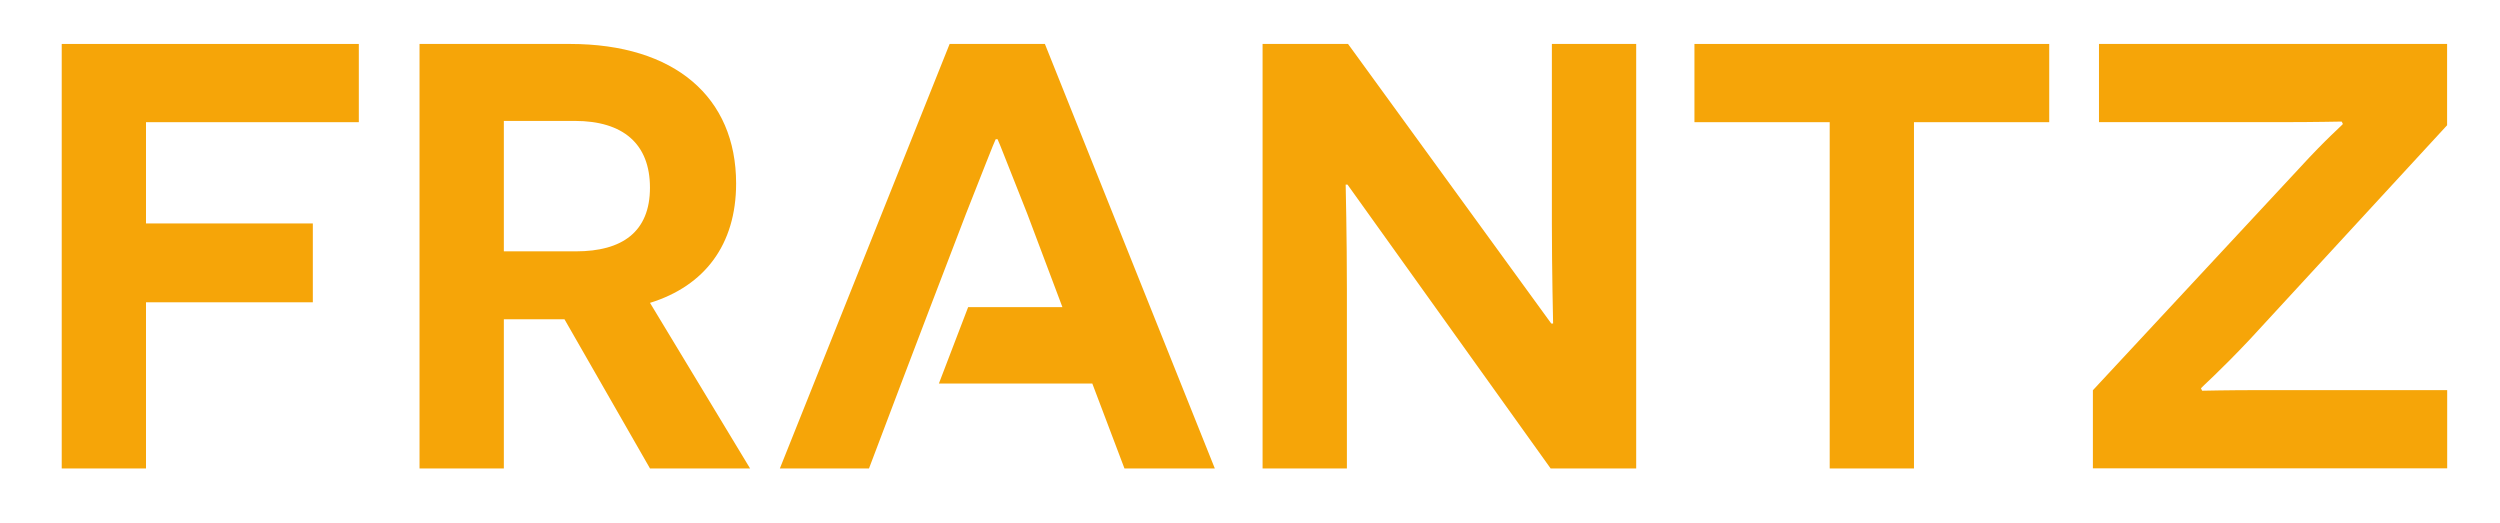
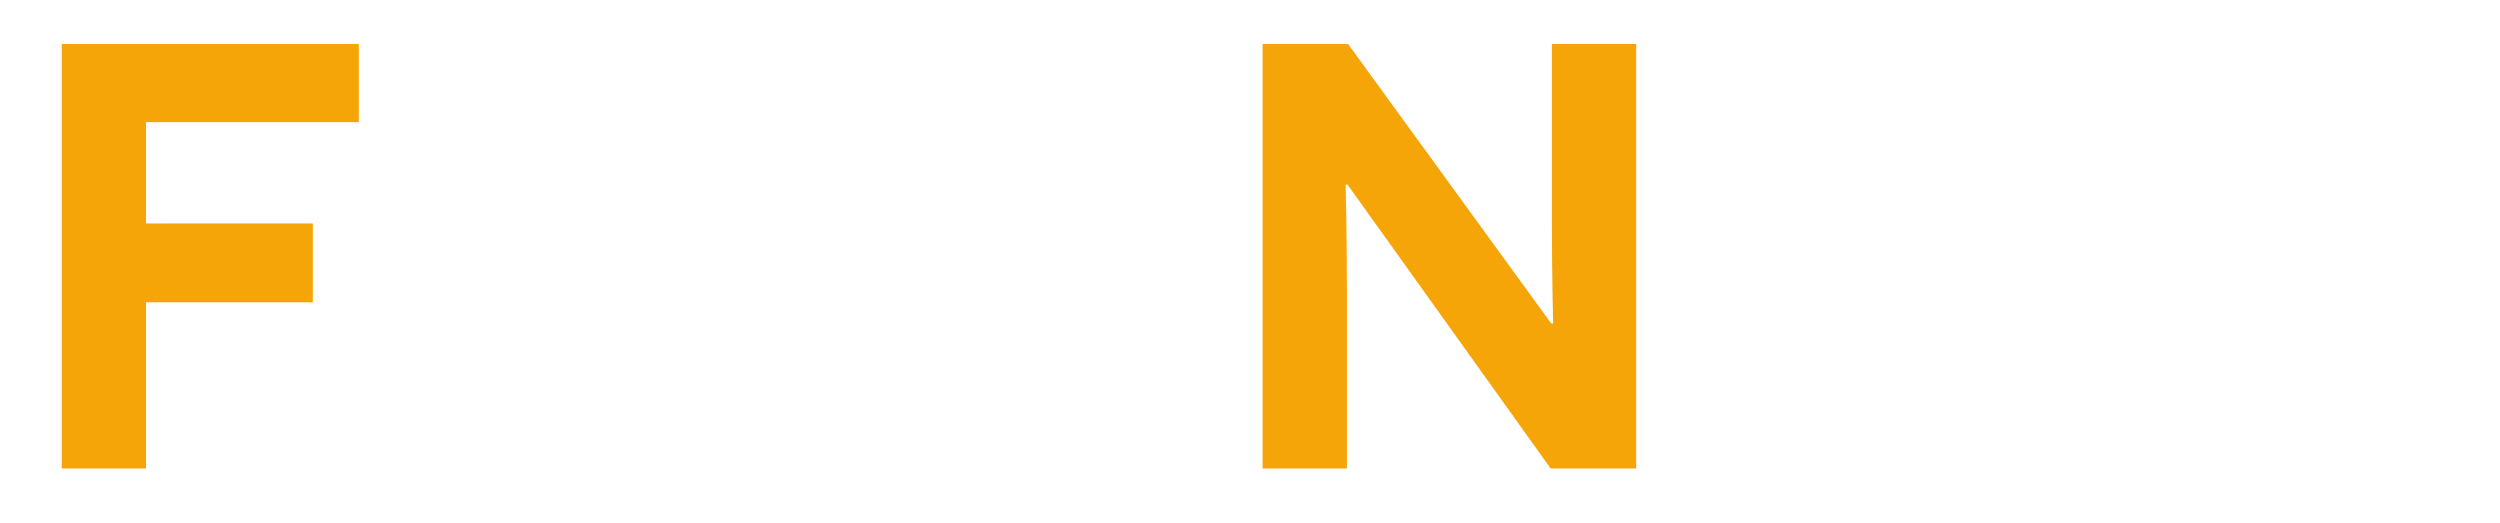
<svg xmlns="http://www.w3.org/2000/svg" id="Layer_1" data-name="Layer 1" viewBox="0 0 612 128">
  <defs>
    <style>.cls-1{fill:#f6a508;}.cls-2{fill:#fff;}</style>
  </defs>
  <title>Logo</title>
  <polygon class="cls-1" points="35.74 29.91 35.74 54.7 76.58 54.7 76.58 74 35.74 74 35.74 114.68 15.11 114.68 15.11 10.76 87.84 10.76 87.84 29.91 35.74 29.91" />
-   <path class="cls-1" d="M141,61.53c11.29,0,18.11-4.75,18.11-15.59,0-10.69-6.53-16.34-18.41-16.34H123.34V61.53Zm-2.82,16.62H123.34v36.53H102.7V10.76h36.83c25.68,0,40.67,13.06,40.67,34.15,0,15-7.72,25.09-21.08,29.23l24.5,40.54h-24.5Z" />
  <path class="cls-1" d="M329.87,45.19h-.45c0,.15.3,12.63.3,25.84v43.65H309.08V10.76H330L379.75,79.2h.45c0-.15-.3-13.07-.3-24.51V10.76h20.64V114.68H379.6Z" />
-   <polygon class="cls-1" points="468.54 29.91 468.54 114.68 447.91 114.68 447.91 29.91 414.8 29.91 414.8 10.76 501.65 10.76 501.65 29.91 468.54 29.91" />
-   <path class="cls-1" d="M550.79,83.05c-7.41,7.87-12,11.88-12,12l.3.6c.15,0,6.09-.15,14.54-.15h45.44v19.15H512.34V95.53L563,41.05c6.39-7,10.54-10.55,10.54-10.7l-.29-.59c-.16,0-6.84.14-13.81.14H513.83V10.76h85.22v19.9Z" />
-   <path class="cls-1" d="M255.79,10.76H232.47L190.91,114.68h21.82l7.87-20.79h0l7.12-18.7h0l8.76-22.87c3.55-9,7.12-18.11,7.27-18.25h.45c.15.14,3.71,9.34,7.27,18.25l8.61,22.87H237l-7.16,18.7h37.56l7.87,20.79h22.12Z" />
</svg>